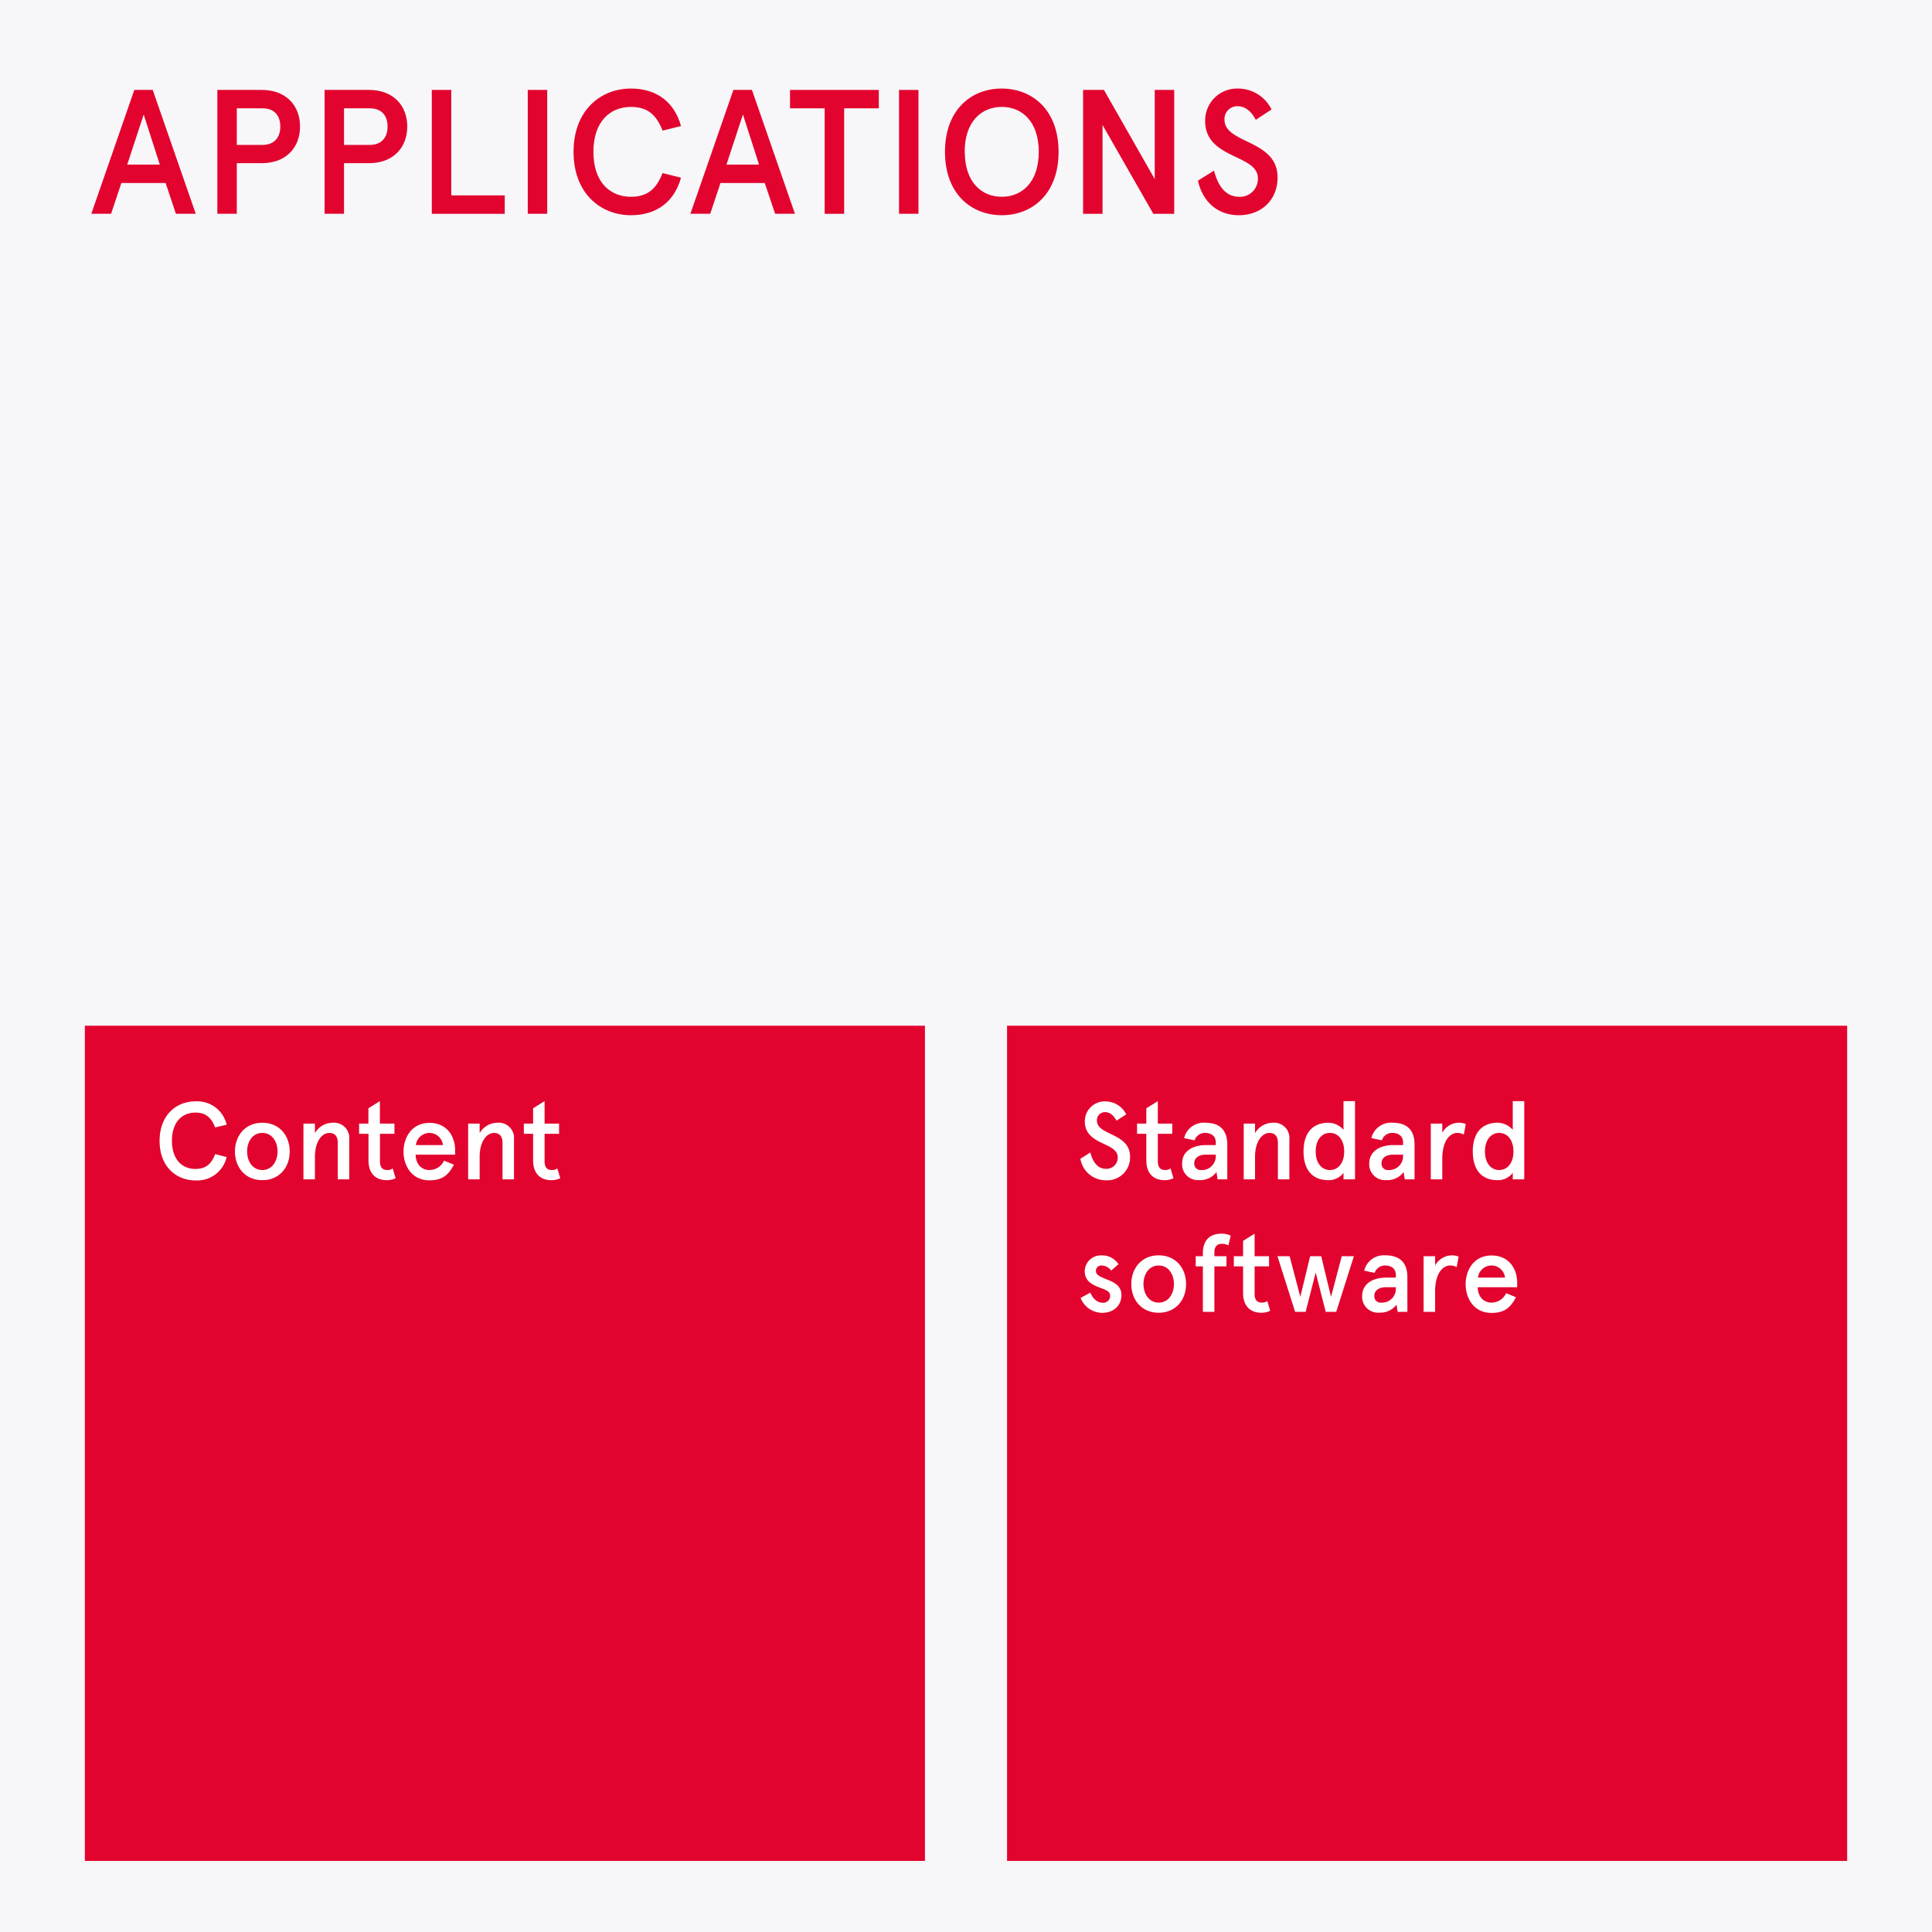
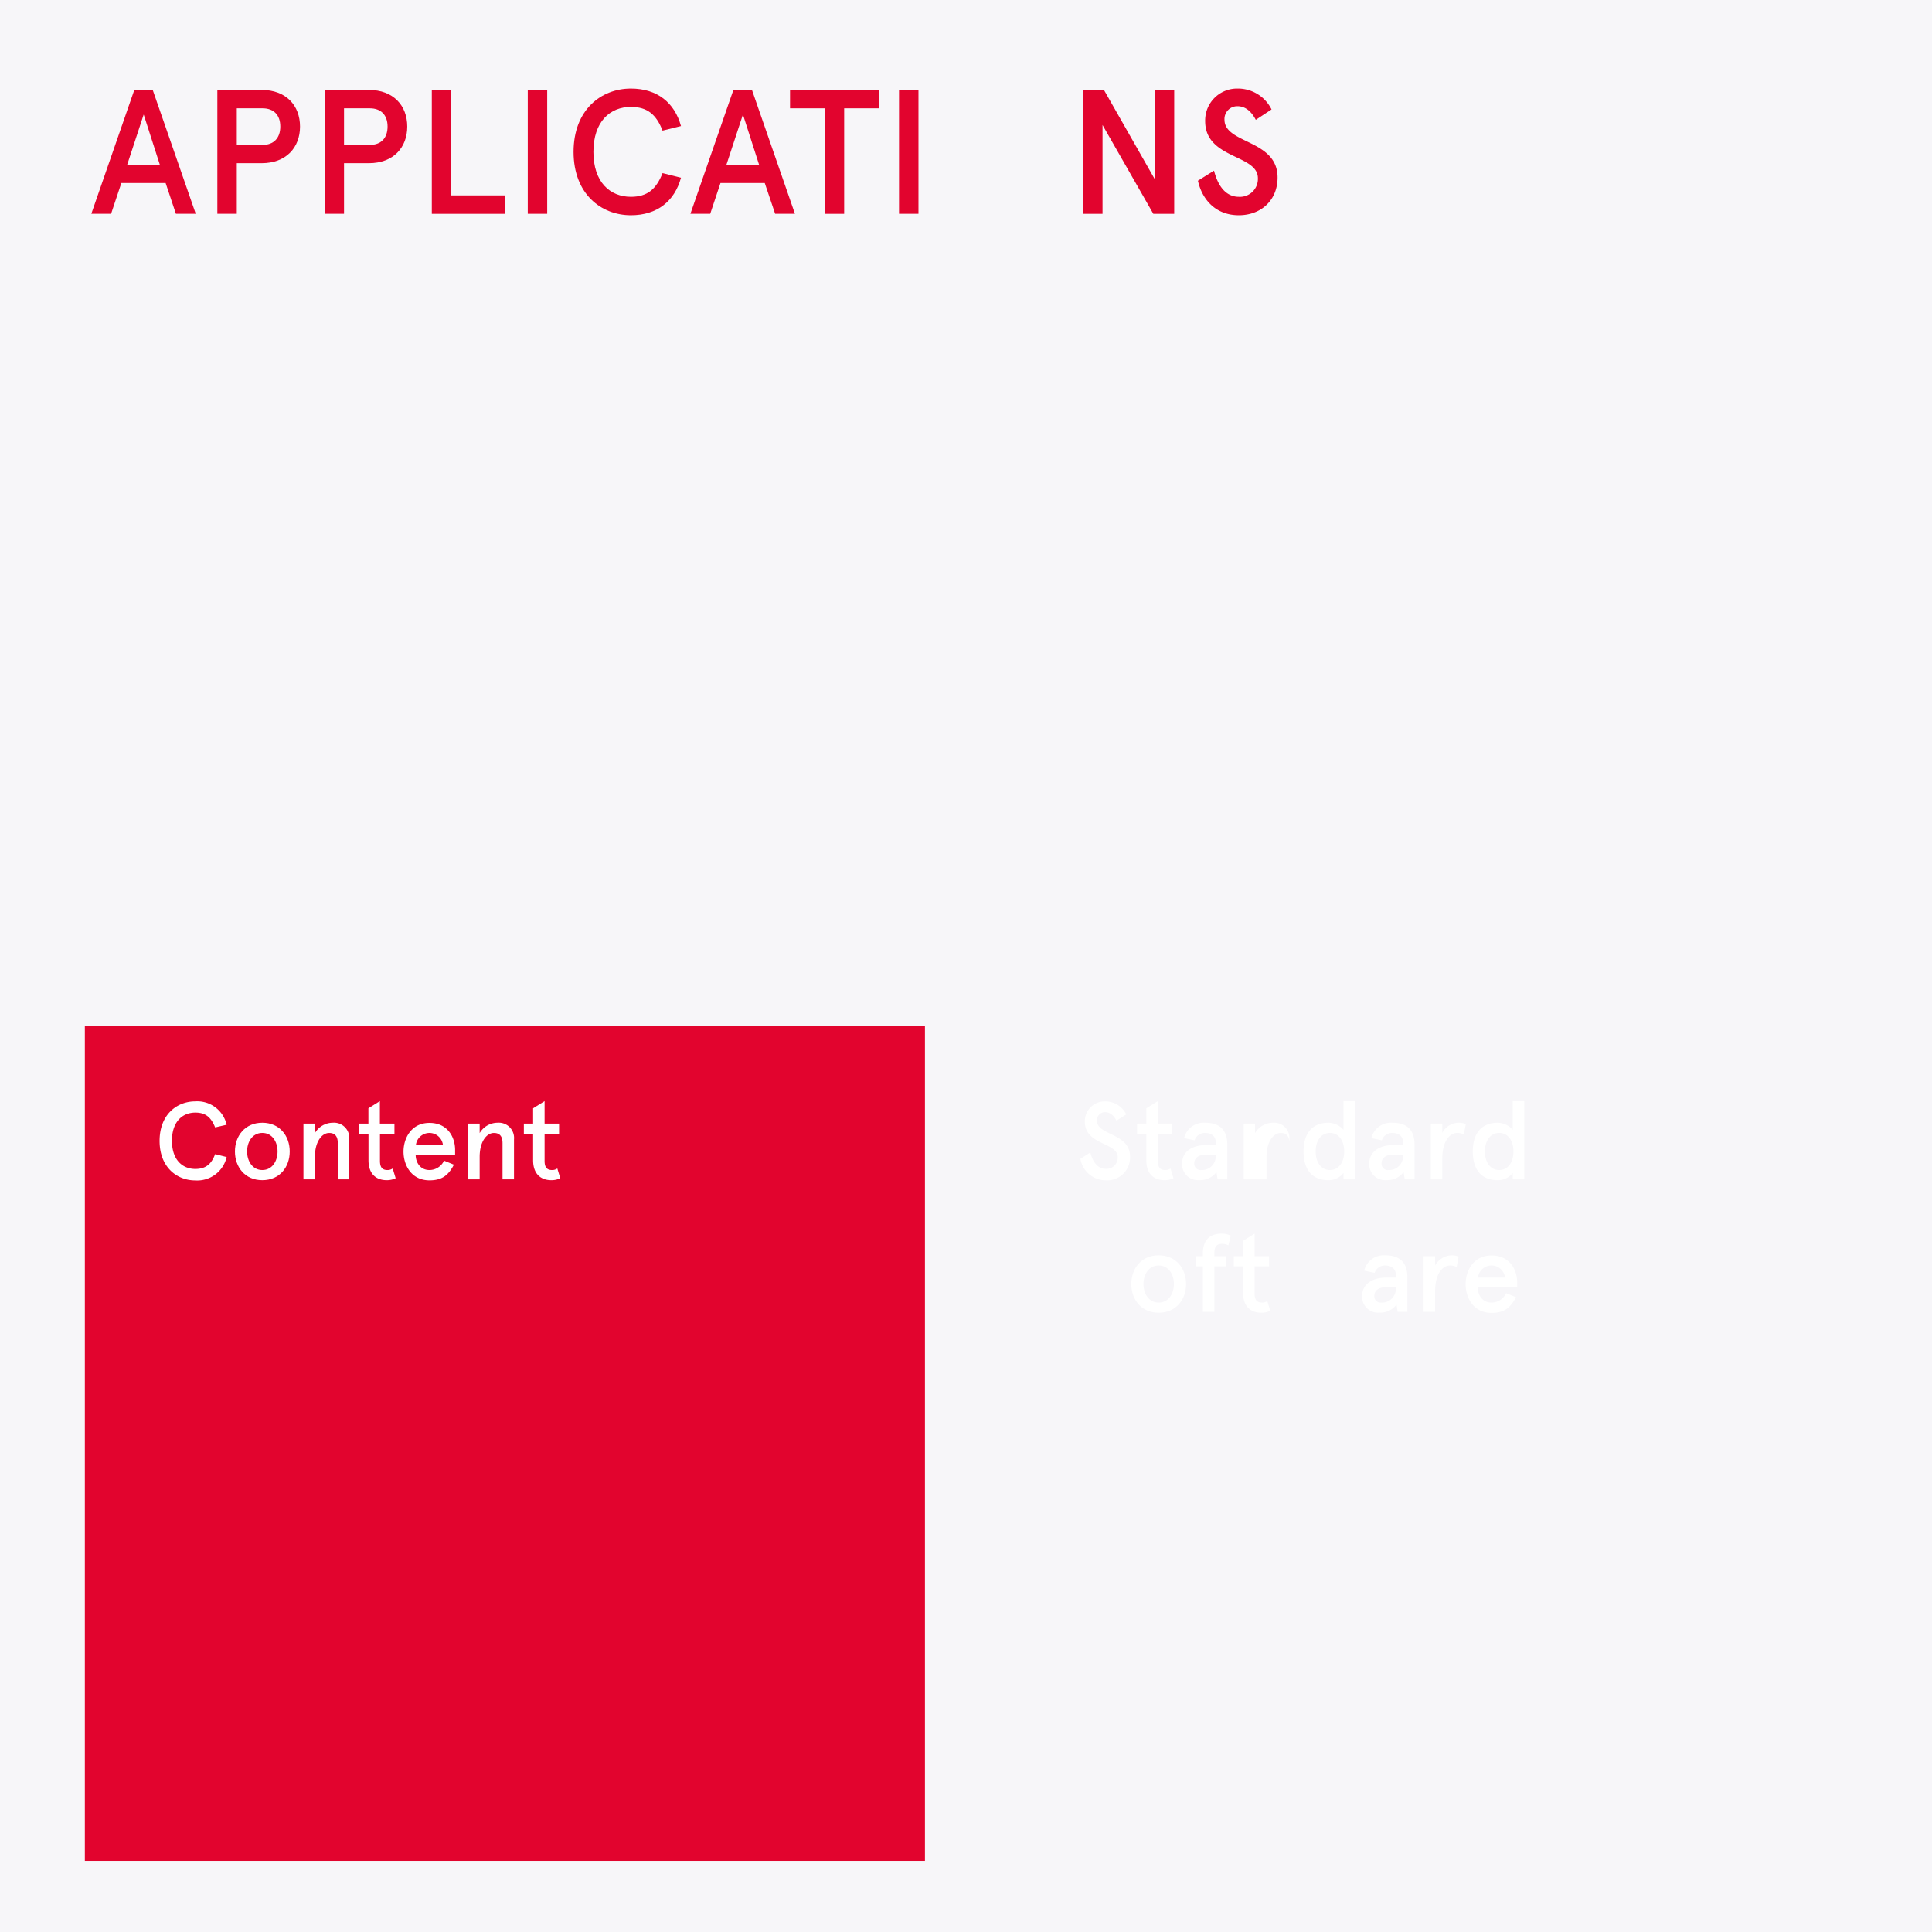
<svg xmlns="http://www.w3.org/2000/svg" id="business-divisions-applications" viewBox="0 0 480 480">
  <defs>
    <style>.ui-greige-metallic-10{fill:#f7f6f9;}.ui-red{fill:#e2042e;}.white{fill:#fff;}</style>
  </defs>
  <rect class="ui-greige-metallic-10" width="480" height="480" />
-   <rect class="ui-red" x="250.2" y="254.84" width="208.72" height="207.5" />
  <path class="white" d="M376.94,319.81h-9.8c0,2,1.18,3.82,3.43,3.82a4,4,0,0,0,3.62-2.34l2.45,1c-1.35,2.61-2.91,3.9-6.07,3.9-4.55,0-6.44-3.84-6.44-7.13s1.89-7.14,6.44-7.14,6.37,3.6,6.37,6.7Zm-9.74-2.39h6.72a3.38,3.38,0,0,0-6.72,0Z" />
  <path class="white" d="M353.69,325.93V312.1h2.86v2.31a4.89,4.89,0,0,1,4.09-2.53,4.81,4.81,0,0,1,1.75.33l-.49,2.61a3.1,3.1,0,0,0-1.62-.41c-1.84,0-3.73,2-3.73,6.39v5.13Z" />
  <path class="white" d="M344.41,317.42h2.39v-.6c0-1.73-1.23-2.41-2.69-2.41a2.67,2.67,0,0,0-2.58,1.83l-2.6-.55a5,5,0,0,1,5.21-3.81c3.21,0,5.52,1.4,5.52,5.46v8.59h-2.42l-.27-1.81a5,5,0,0,1-4.28,2,3.93,3.93,0,0,1-4.26-4.2C338.43,319.1,340.88,317.42,344.41,317.42Zm-1.23,6.21a3.43,3.43,0,0,0,3.62-3.52v-.3h-2.49c-1.76,0-2.86.82-2.86,2.14A1.56,1.56,0,0,0,343.18,323.63Z" />
-   <polygon class="white" points="336.37 312.1 331.98 325.93 329.37 325.93 326.88 316.16 324.38 325.93 321.77 325.93 317.38 312.1 320.4 312.1 323.06 322.2 325.5 312.1 328.25 312.1 330.69 322.2 333.35 312.1 336.37 312.1" />
  <path class="white" d="M306.54,312.1h2.3v-3.81l2.86-1.79v5.6h3.59v2.52H311.7v6.76c0,1.56.57,2.25,1.84,2.25a2.22,2.22,0,0,0,1.31-.39l.74,2.42a5,5,0,0,1-2.22.49c-2.6,0-4.53-1.54-4.53-4.94v-6.59h-2.3Z" />
  <path class="white" d="M297.07,312.1h1.78v-.71c0-3.38,1.84-4.89,4.64-4.89a5,5,0,0,1,2.28.5l-.58,2.41a3.33,3.33,0,0,0-1.62-.38c-1.26,0-1.86.74-1.86,2.16v.91h3v2.52h-3v11.31h-2.86V314.62h-1.78Z" />
  <path class="white" d="M287.87,311.88c4.28,0,6.81,3.24,6.81,7.14s-2.53,7.13-6.81,7.13-6.8-3.24-6.8-7.13S283.59,311.88,287.87,311.88Zm0,11.75c2.5,0,3.79-2.28,3.79-4.61s-1.29-4.61-3.79-4.61-3.78,2.27-3.78,4.61S285.38,323.63,287.87,323.63Z" />
-   <path class="white" d="M277.88,314.08l-1.81,1.59a3,3,0,0,0-2.41-1.26,1.31,1.31,0,0,0-1.38,1.37c0,1,1.05,1.42,2.47,2,1.87.72,3.87,1.54,3.87,4s-1.84,4.39-4.8,4.39a5.82,5.82,0,0,1-5.35-3.7l2.41-1.32c.55,1.23,1.51,2.5,3.05,2.5a1.67,1.67,0,0,0,1.87-1.82c0-1.2-1.68-1.53-3.3-2.22s-3-1.67-3-3.79a4,4,0,0,1,4.25-3.92A4.81,4.81,0,0,1,277.88,314.08Z" />
  <path class="white" d="M372.14,278.94a5.11,5.11,0,0,1,3.7,1.76v-7.13h2.86V293h-2.86V291.4a4.59,4.59,0,0,1-3.76,1.81c-4.09,0-6.17-2.71-6.17-7.13S368,278.94,372.14,278.94Zm.33,11.75c2.06,0,3.54-1.76,3.54-4.61s-1.48-4.61-3.54-4.61-3.54,1.75-3.54,4.61S370.41,290.69,372.47,290.69Z" />
  <path class="white" d="M355.48,293V279.16h2.85v2.31a4.64,4.64,0,0,1,5.85-2.2l-.5,2.61a3.2,3.2,0,0,0-1.62-.41c-1.84,0-3.73,2-3.73,6.39V293Z" />
  <path class="white" d="M346.2,284.49h2.39v-.61c0-1.73-1.24-2.41-2.69-2.41a2.66,2.66,0,0,0-2.58,1.84l-2.61-.55a5,5,0,0,1,5.22-3.82c3.21,0,5.51,1.4,5.51,5.46V293H349l-.28-1.81a5,5,0,0,1-4.28,2,3.92,3.92,0,0,1-4.25-4.2C340.22,286.16,342.66,284.49,346.2,284.49Zm-1.24,6.2a3.44,3.44,0,0,0,3.63-3.51v-.31h-2.5c-1.76,0-2.85.83-2.85,2.14A1.56,1.56,0,0,0,345,290.69Z" />
  <path class="white" d="M330.09,278.94a5.11,5.11,0,0,1,3.7,1.76v-7.13h2.86V293h-2.86V291.4a4.59,4.59,0,0,1-3.76,1.81c-4.09,0-6.17-2.71-6.17-7.13S325.94,278.94,330.09,278.94Zm.33,11.75c2.06,0,3.54-1.76,3.54-4.61s-1.48-4.61-3.54-4.61-3.54,1.75-3.54,4.61S328.36,290.69,330.42,290.69Z" />
-   <path class="white" d="M311.81,279.16v2.36a5.16,5.16,0,0,1,4.47-2.58,3.79,3.79,0,0,1,4.06,4.15V293h-2.85v-9c0-1.86-.85-2.52-2.14-2.52-1.78,0-3.54,2.11-3.54,5.93V293H309V279.16Z" />
+   <path class="white" d="M311.81,279.16v2.36a5.16,5.16,0,0,1,4.47-2.58,3.79,3.79,0,0,1,4.06,4.15V293v-9c0-1.86-.85-2.52-2.14-2.52-1.78,0-3.54,2.11-3.54,5.93V293H309V279.16Z" />
  <path class="white" d="M299.68,284.49h2.38v-.61c0-1.73-1.23-2.41-2.69-2.41a2.65,2.65,0,0,0-2.57,1.84l-2.61-.55a5,5,0,0,1,5.21-3.82c3.21,0,5.52,1.4,5.52,5.46V293H302.5l-.27-1.81a5,5,0,0,1-4.28,2,3.92,3.92,0,0,1-4.25-4.2C293.7,286.16,296.14,284.49,299.68,284.49Zm-1.24,6.2a3.43,3.43,0,0,0,3.62-3.51v-.31h-2.49c-1.76,0-2.86.83-2.86,2.14A1.56,1.56,0,0,0,298.44,290.69Z" />
  <path class="white" d="M282.5,279.16h2.3v-3.81l2.86-1.78v5.59h3.59v2.53h-3.59v6.75c0,1.56.57,2.25,1.83,2.25a2.16,2.16,0,0,0,1.32-.39l.74,2.42a4.88,4.88,0,0,1-2.22.49c-2.61,0-4.53-1.53-4.53-4.94v-6.58h-2.3Z" />
  <path class="white" d="M277.39,278.42c-.77-1.45-1.73-2.11-2.86-2.11a2,2,0,0,0-2,2.09c0,3.78,8.23,3,8.23,9a5.67,5.67,0,0,1-6,5.84,6.38,6.38,0,0,1-6.34-5.35l2.47-1.56c.55,2.14,1.68,4.06,3.87,4.06a2.78,2.78,0,0,0,2.94-2.88c0-3.76-8.18-2.94-8.18-8.87a4.94,4.94,0,0,1,5-5,5.81,5.81,0,0,1,5.3,3.23Z" />
  <rect class="ui-red" x="21.08" y="254.84" width="208.72" height="207.5" />
  <path class="white" d="M130.15,279.16h2.3v-3.81l2.85-1.78v5.59h3.6v2.53h-3.6v6.75c0,1.56.58,2.25,1.84,2.25a2.16,2.16,0,0,0,1.32-.39l.74,2.42a4.88,4.88,0,0,1-2.22.49c-2.61,0-4.53-1.53-4.53-4.94v-6.58h-2.3Z" />
  <path class="white" d="M119.17,279.16v2.36a5.15,5.15,0,0,1,4.47-2.58,3.79,3.79,0,0,1,4.06,4.15V293h-2.85v-9c0-1.86-.86-2.52-2.15-2.52-1.78,0-3.53,2.11-3.53,5.93V293h-2.86V279.16Z" />
  <path class="white" d="M113.07,286.87h-9.8c0,2,1.18,3.82,3.43,3.82a4,4,0,0,0,3.62-2.33l2.45,1c-1.35,2.6-2.91,3.89-6.07,3.89-4.55,0-6.45-3.84-6.45-7.13s1.9-7.14,6.45-7.14,6.37,3.6,6.37,6.7Zm-9.74-2.38h6.72a3.38,3.38,0,0,0-6.72,0Z" />
  <path class="white" d="M89.22,279.16h2.31v-3.81l2.85-1.78v5.59H98v2.53h-3.6v6.75c0,1.56.58,2.25,1.84,2.25a2.19,2.19,0,0,0,1.32-.39l.74,2.42a4.92,4.92,0,0,1-2.23.49c-2.6,0-4.52-1.53-4.52-4.94v-6.58H89.22Z" />
  <path class="white" d="M78.24,279.16v2.36a5.16,5.16,0,0,1,4.47-2.58,3.79,3.79,0,0,1,4.06,4.15V293H83.92v-9c0-1.86-.85-2.52-2.14-2.52-1.78,0-3.54,2.11-3.54,5.93V293H75.39V279.16Z" />
  <path class="white" d="M65.17,278.94c4.29,0,6.81,3.24,6.81,7.14s-2.52,7.13-6.81,7.13-6.8-3.24-6.8-7.13S60.89,278.94,65.17,278.94Zm0,11.75c2.5,0,3.79-2.28,3.79-4.61s-1.29-4.61-3.79-4.61-3.78,2.28-3.78,4.61S62.68,290.69,65.17,290.69Z" />
  <path class="white" d="M53.45,280.1c-1-2.45-2.3-3.68-4.91-3.68-3.24,0-5.82,2.28-5.82,7s2.58,7,5.82,7c2.61,0,4-1.24,4.91-3.68l2.86.72a7.49,7.49,0,0,1-7.77,5.81c-4.64,0-8.89-3.32-8.89-9.82s4.25-9.82,8.89-9.82a7.49,7.49,0,0,1,7.77,5.81Z" />
  <path class="ui-red" d="M312,29.77c-1.23-2.33-2.77-3.38-4.57-3.38a3.17,3.17,0,0,0-3.21,3.34c0,6.06,13.19,4.88,13.19,14.37,0,5.63-4.09,9.37-9.63,9.37s-9.06-3.65-10.16-8.58l4-2.5c.88,3.43,2.68,6.5,6.2,6.5a4.45,4.45,0,0,0,4.7-4.61c0-6-13.1-4.71-13.1-14.2A7.92,7.92,0,0,1,307.43,22a9.31,9.31,0,0,1,8.48,5.19Z" />
  <polygon class="ui-red" points="291.73 22.34 291.73 53.12 286.54 53.12 273.92 31.05 273.92 53.12 269.09 53.12 269.09 22.34 274.27 22.34 286.89 44.5 286.89 22.34 291.73 22.34" />
-   <path class="ui-red" d="M263,37.73c0,10.5-6.59,15.74-14.11,15.74s-14.11-5.24-14.11-15.74S241.34,22,248.86,22,263,27.22,263,37.73Zm-23.3,0c0,7.6,4.22,11.16,9.19,11.16s9.19-3.56,9.19-11.16-4.22-11.17-9.19-11.17S239.67,30.12,239.67,37.73Z" />
  <rect class="ui-red" x="223.36" y="22.34" width="4.83" height="30.77" />
  <polygon class="ui-red" points="196.28 22.34 218.34 22.34 218.34 26.91 209.73 26.91 209.73 53.12 204.89 53.12 204.89 26.91 196.28 26.91 196.28 22.34" />
  <path class="ui-red" d="M186.82,22.34,197.5,53.11h-4.92L190,45.47H179l-2.55,7.64h-4.92l10.68-30.77Zm-6.33,18.55h8.09l-4-12.44Z" />
  <path class="ui-red" d="M164.61,32.45c-1.53-3.91-3.69-5.89-7.86-5.89-5.19,0-9.32,3.65-9.32,11.17s4.13,11.16,9.32,11.16c4.17,0,6.33-2,7.86-5.89l4.58,1.15c-1.59,5.8-5.89,9.32-12.44,9.32-7.43,0-14.25-5.32-14.25-15.74S149.32,22,156.75,22c6.55,0,10.85,3.52,12.44,9.32Z" />
  <rect class="ui-red" x="131.12" y="22.34" width="4.83" height="30.77" />
  <polygon class="ui-red" points="112.12 22.34 112.12 48.54 125.4 48.54 125.4 53.12 107.28 53.12 107.28 22.34 112.12 22.34" />
  <path class="ui-red" d="M85.47,40.54V53.11H80.64V22.34h11c6.11,0,9.54,3.91,9.54,9.1s-3.43,9.1-9.54,9.1Zm10.82-9.1c0-2.86-1.63-4.53-4.4-4.53H85.47V36h6.42C94.66,36,96.29,34.3,96.29,31.44Z" />
  <path class="ui-red" d="M58.83,40.54V53.11H54V22.34H65c6.11,0,9.54,3.91,9.54,9.1s-3.43,9.1-9.54,9.1Zm10.81-9.1c0-2.86-1.62-4.53-4.39-4.53H58.83V36h6.42C68,36,69.64,34.3,69.64,31.44Z" />
  <path class="ui-red" d="M37.94,22.34,48.63,53.11H43.7l-2.55-7.64h-11l-2.55,7.64H22.69L33.37,22.34ZM31.61,40.89H39.7l-4-12.44Z" />
</svg>